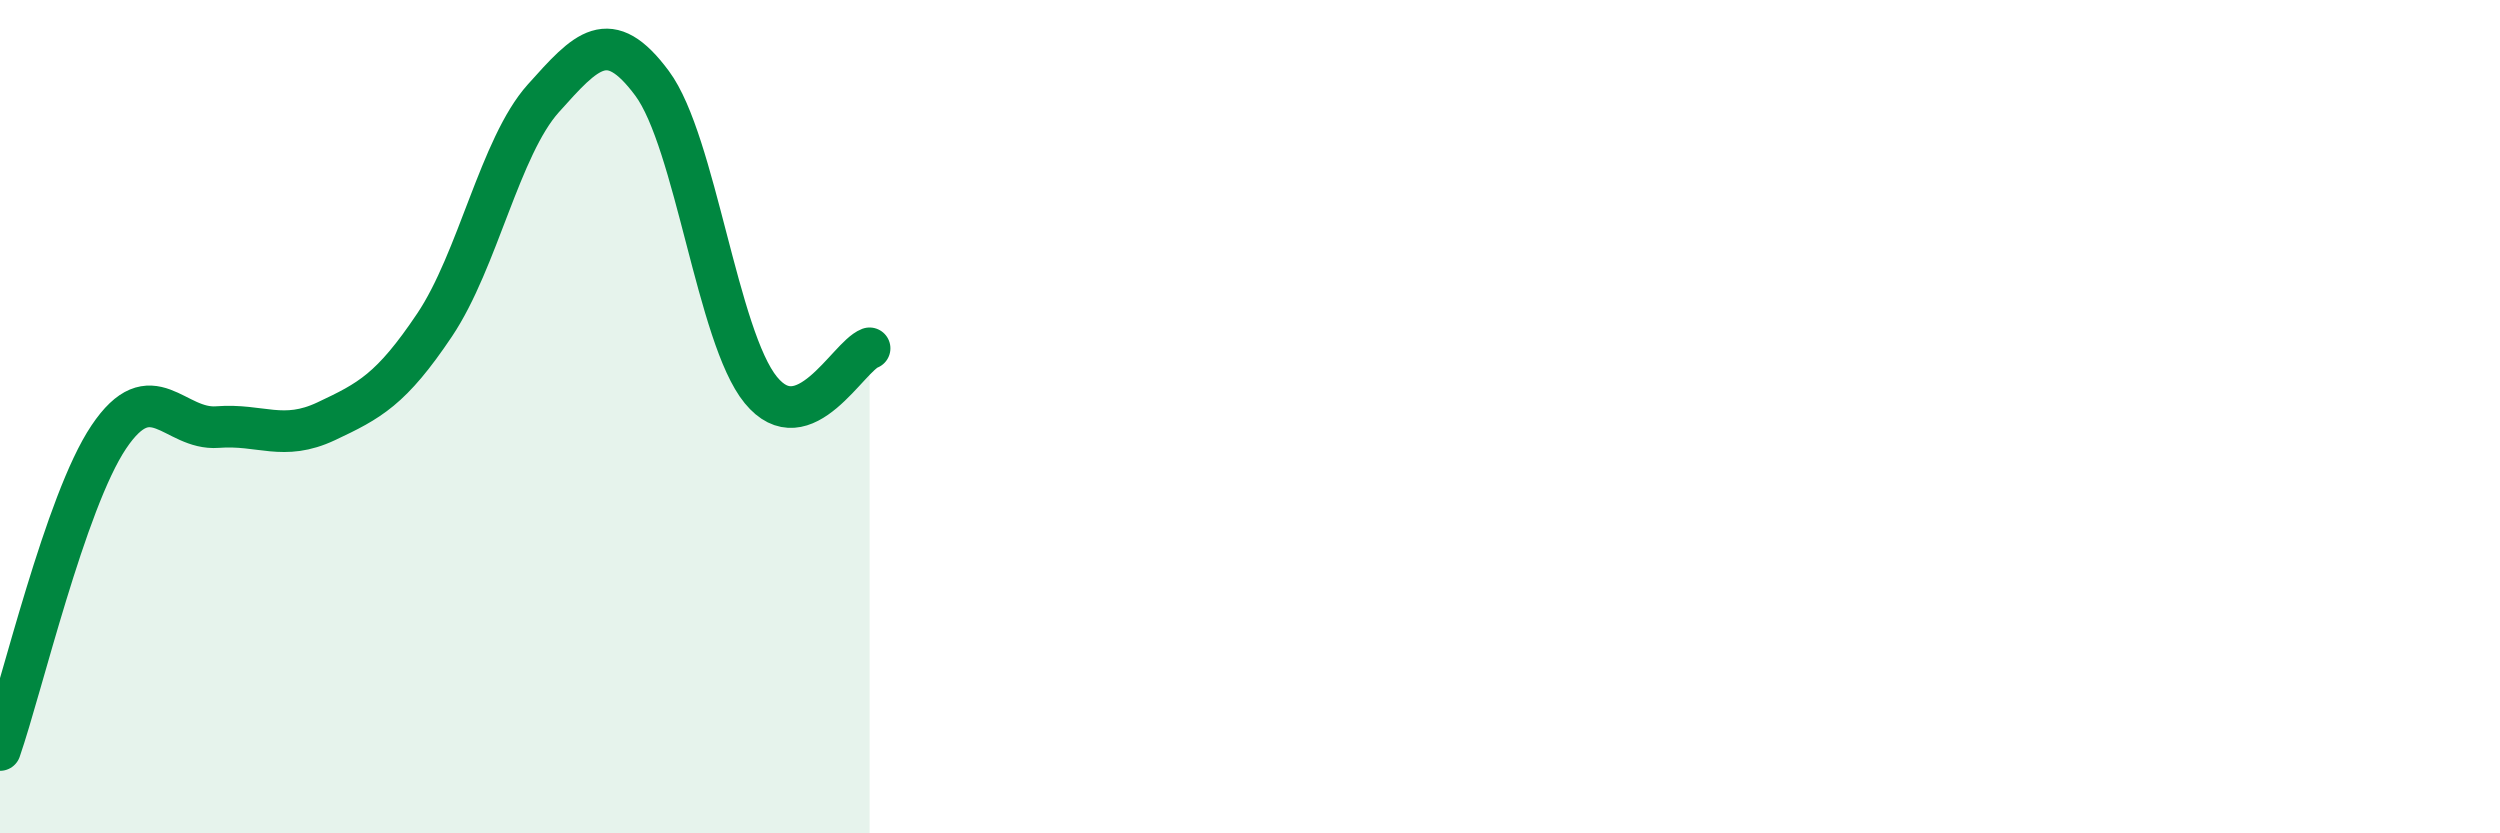
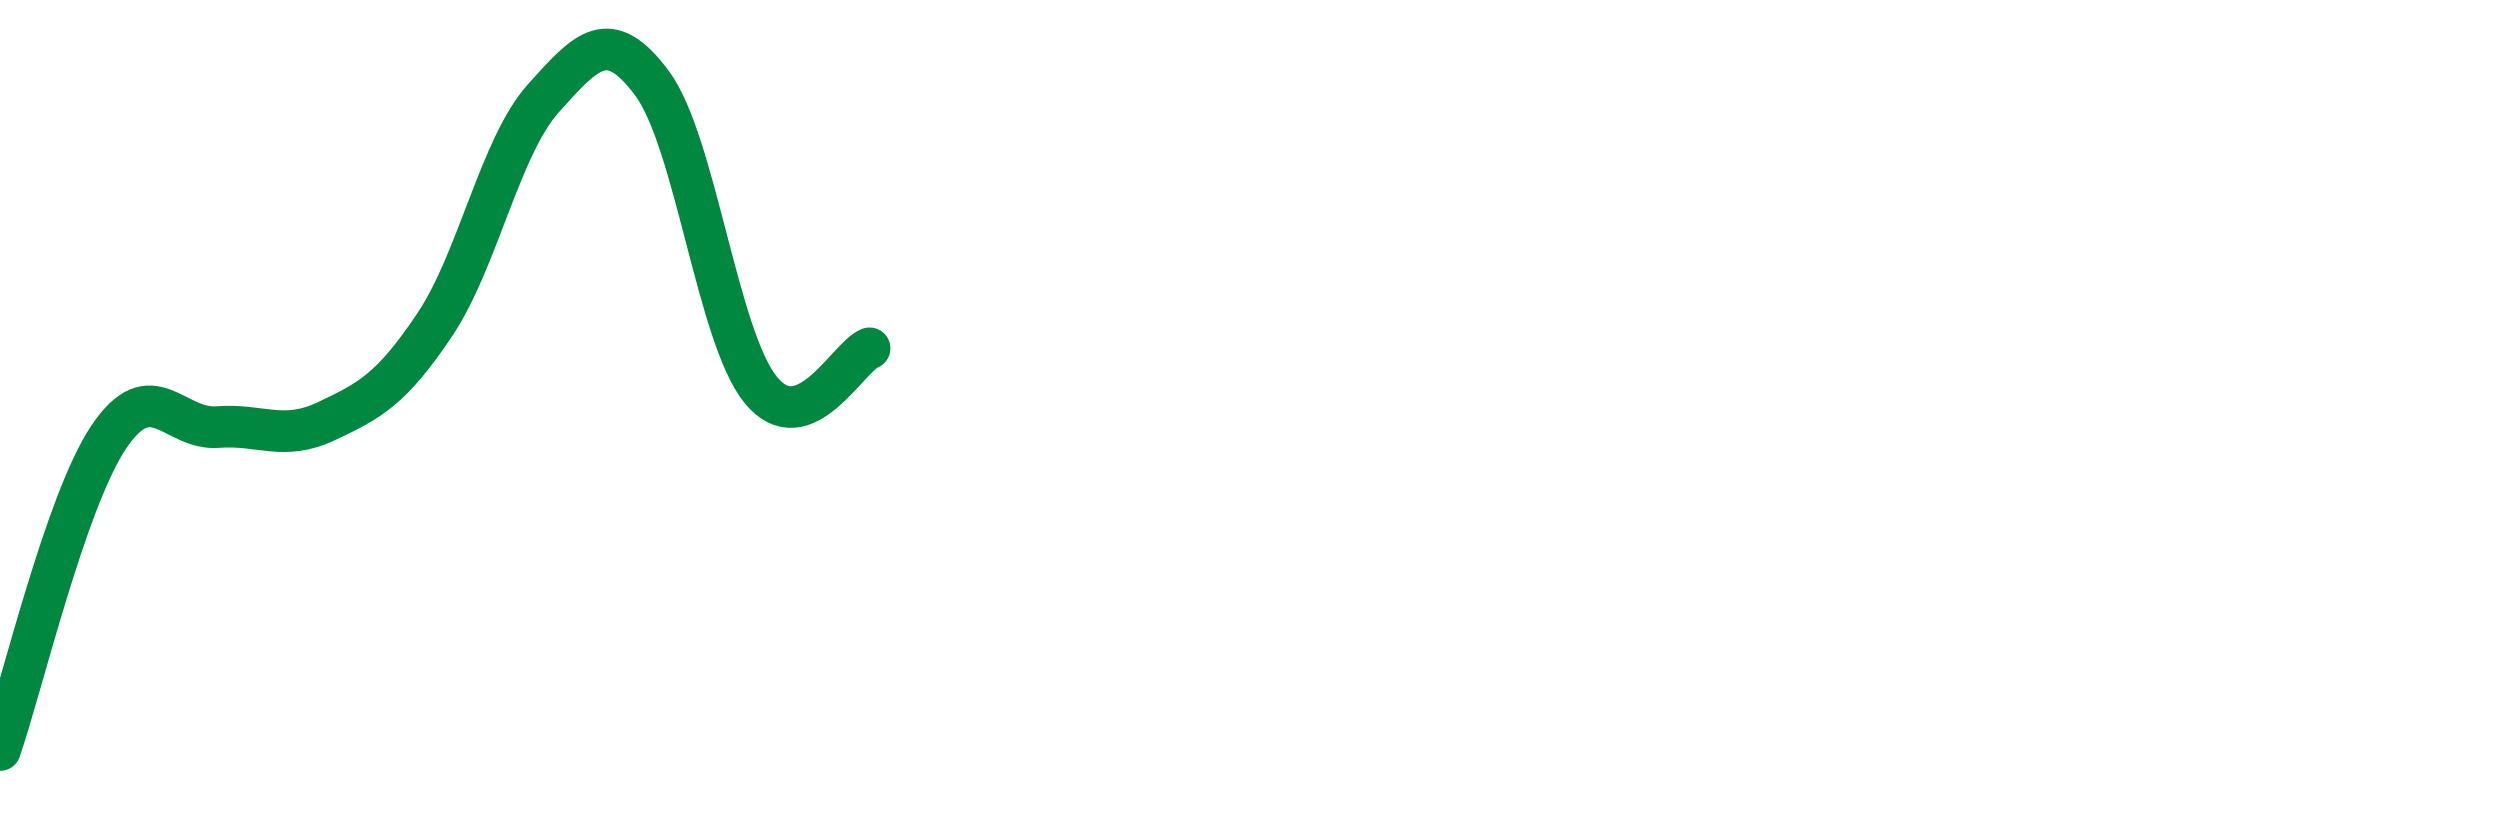
<svg xmlns="http://www.w3.org/2000/svg" width="60" height="20" viewBox="0 0 60 20">
-   <path d="M 0,18 C 0.52,16.5 1.57,12.04 2.61,10.49 C 3.65,8.94 4.18,10.33 5.22,10.25 C 6.26,10.17 6.79,10.6 7.83,10.11 C 8.87,9.62 9.39,9.35 10.43,7.8 C 11.47,6.25 12,3.52 13.04,2.36 C 14.08,1.2 14.61,0.6 15.65,2 C 16.69,3.4 17.22,8.09 18.26,9.36 C 19.3,10.63 20.35,8.56 20.87,8.36L20.87 20L0 20Z" fill="#008740" opacity="0.1" stroke-linecap="round" stroke-linejoin="round" />
  <path d="M 0,18 C 0.52,16.5 1.57,12.04 2.61,10.49 C 3.65,8.94 4.18,10.33 5.22,10.25 C 6.26,10.17 6.79,10.6 7.83,10.11 C 8.87,9.62 9.39,9.35 10.43,7.8 C 11.47,6.25 12,3.52 13.04,2.36 C 14.08,1.2 14.61,0.6 15.65,2 C 16.69,3.4 17.22,8.09 18.26,9.36 C 19.3,10.63 20.35,8.56 20.87,8.36" stroke="#008740" stroke-width="1" fill="none" stroke-linecap="round" stroke-linejoin="round" />
</svg>